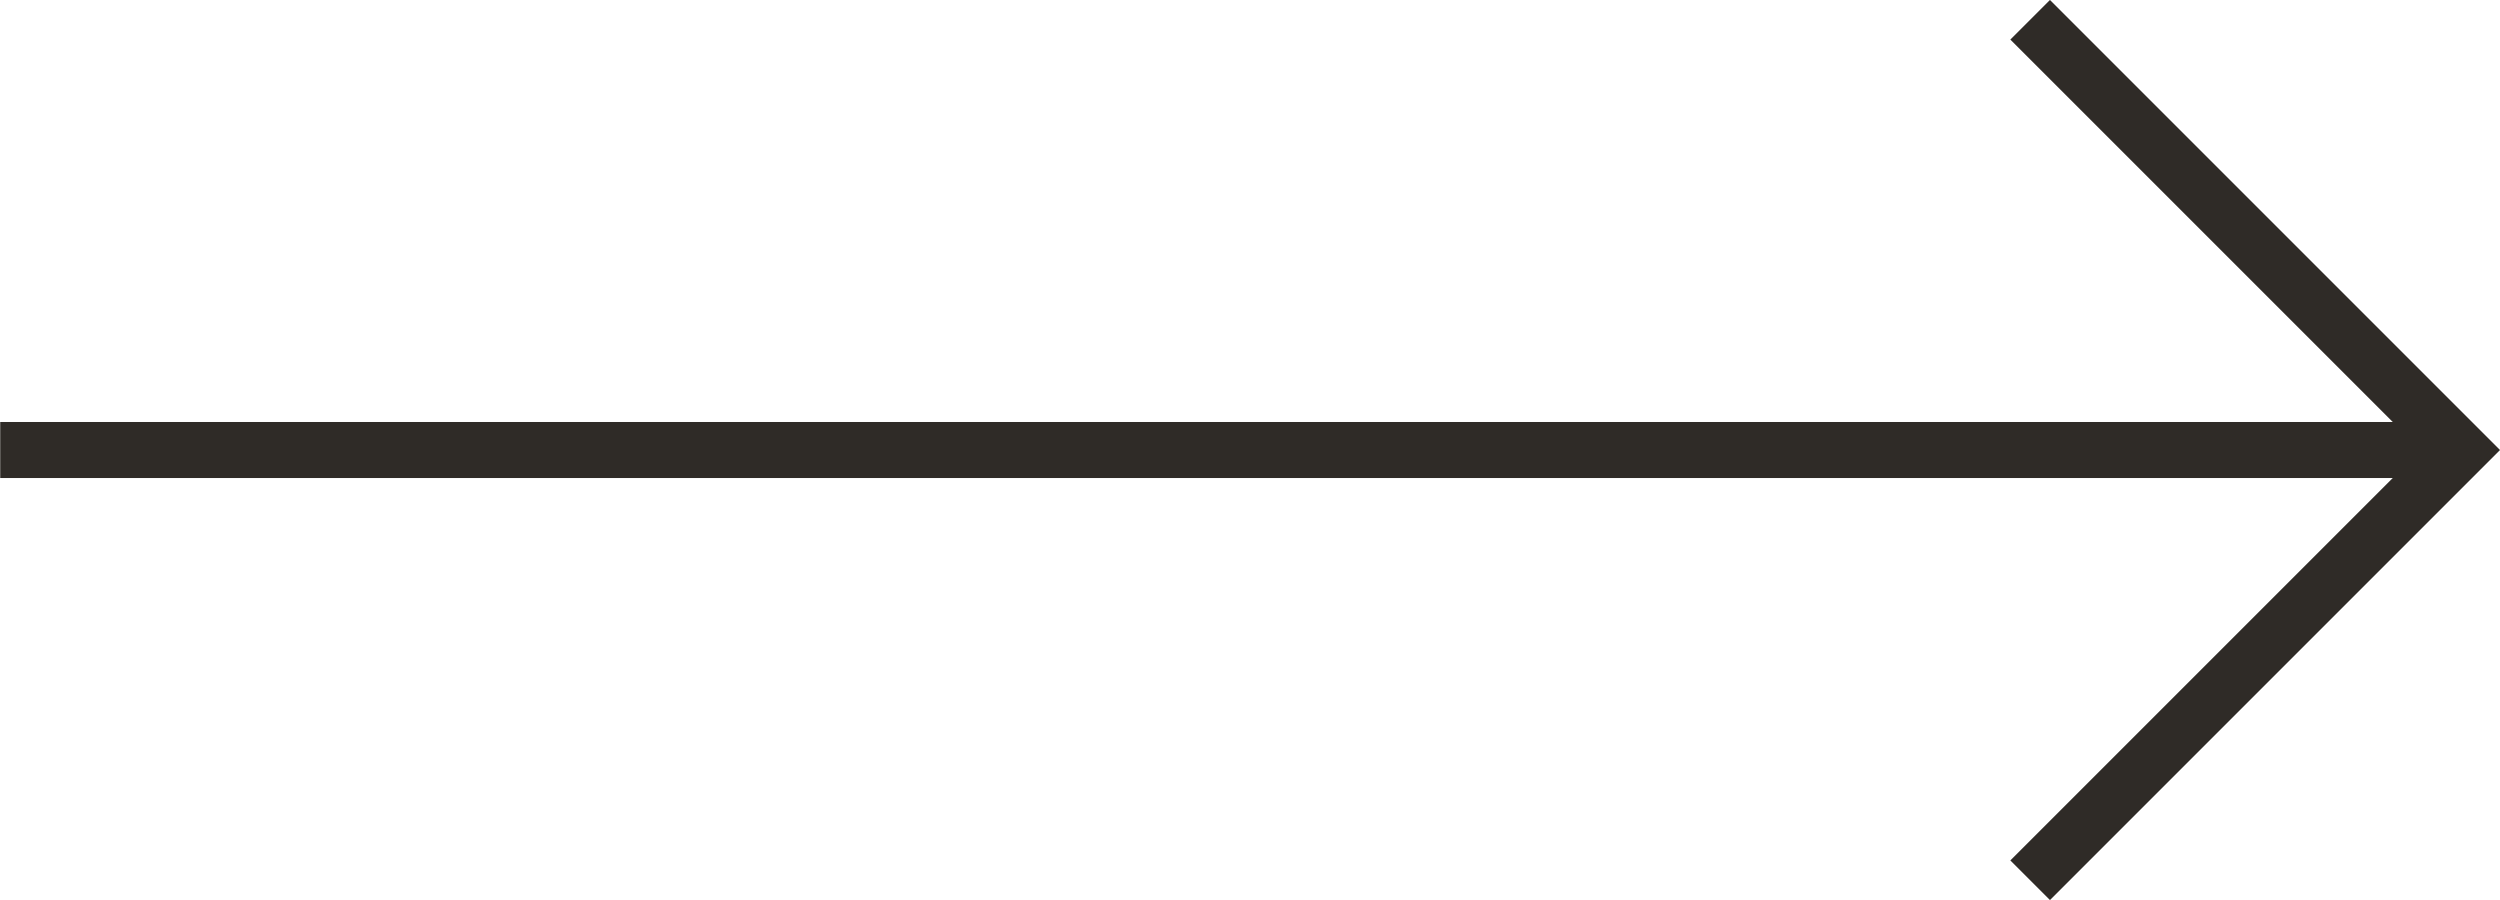
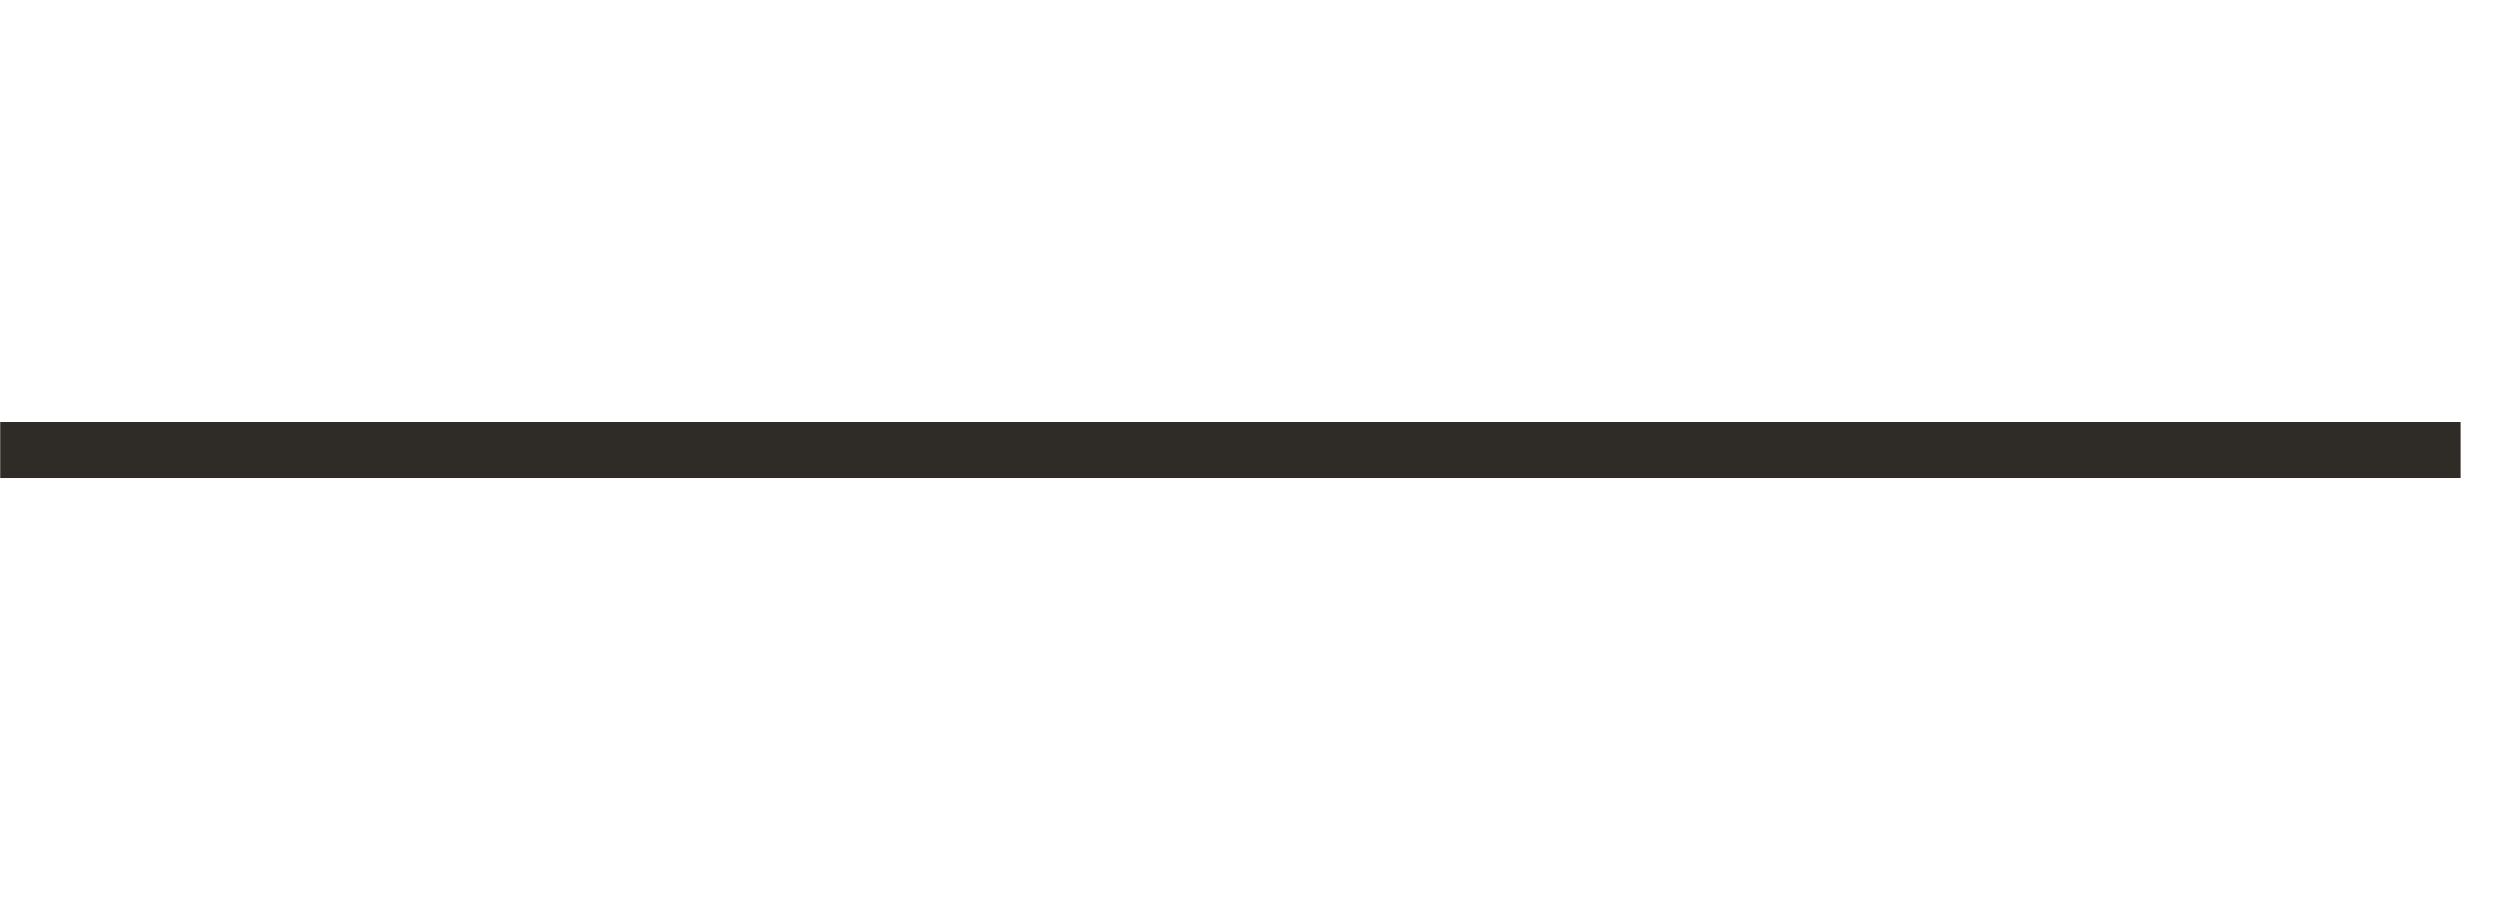
<svg xmlns="http://www.w3.org/2000/svg" width="44.621" height="16.064" viewBox="0 0 44.621 16.064">
  <g id="Groupe_12" data-name="Groupe 12" transform="translate(-337.181 -1020.968)">
-     <path id="Tracé_3" data-name="Tracé 3" d="M1192.446,523.128l7.679,7.679-7.679,7.679" transform="translate(-819.03 498.193)" fill="none" stroke="#2f2b27" stroke-width="1" />
    <path id="Tracé_16" data-name="Tracé 16" d="M336,1029h43.914" transform="translate(1.185)" fill="none" stroke="#2f2b27" stroke-width="1" />
  </g>
</svg>